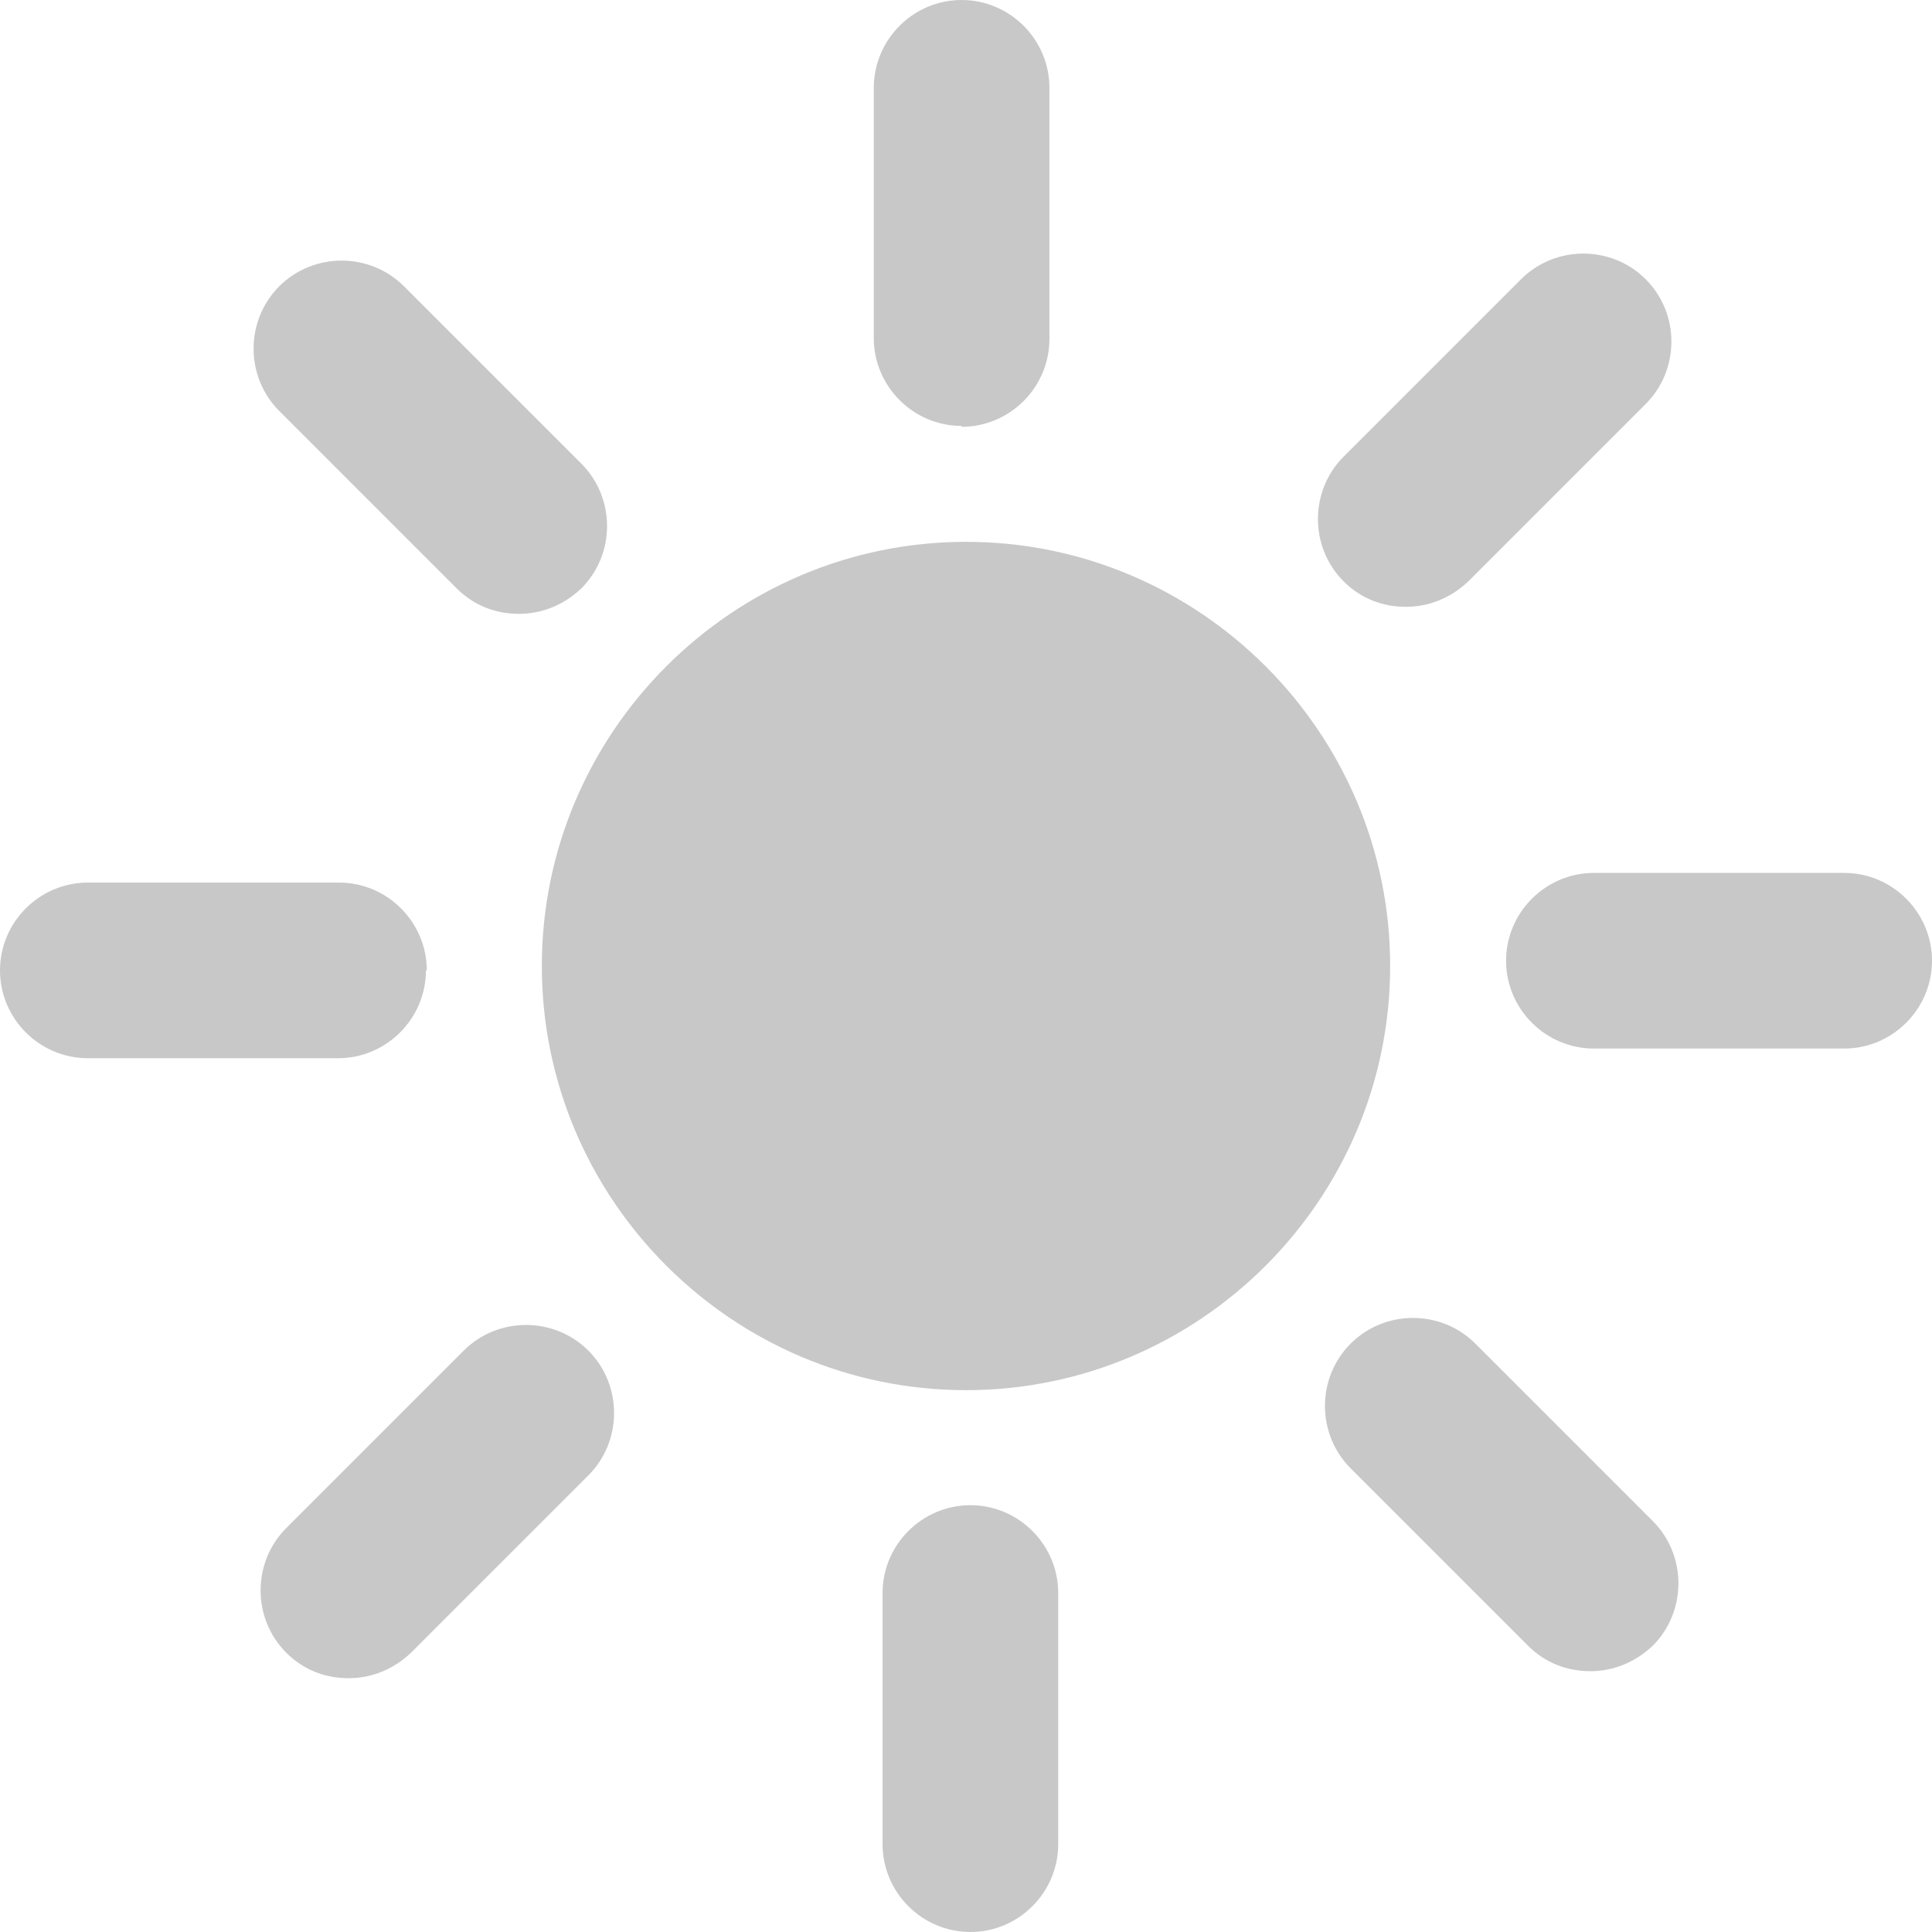
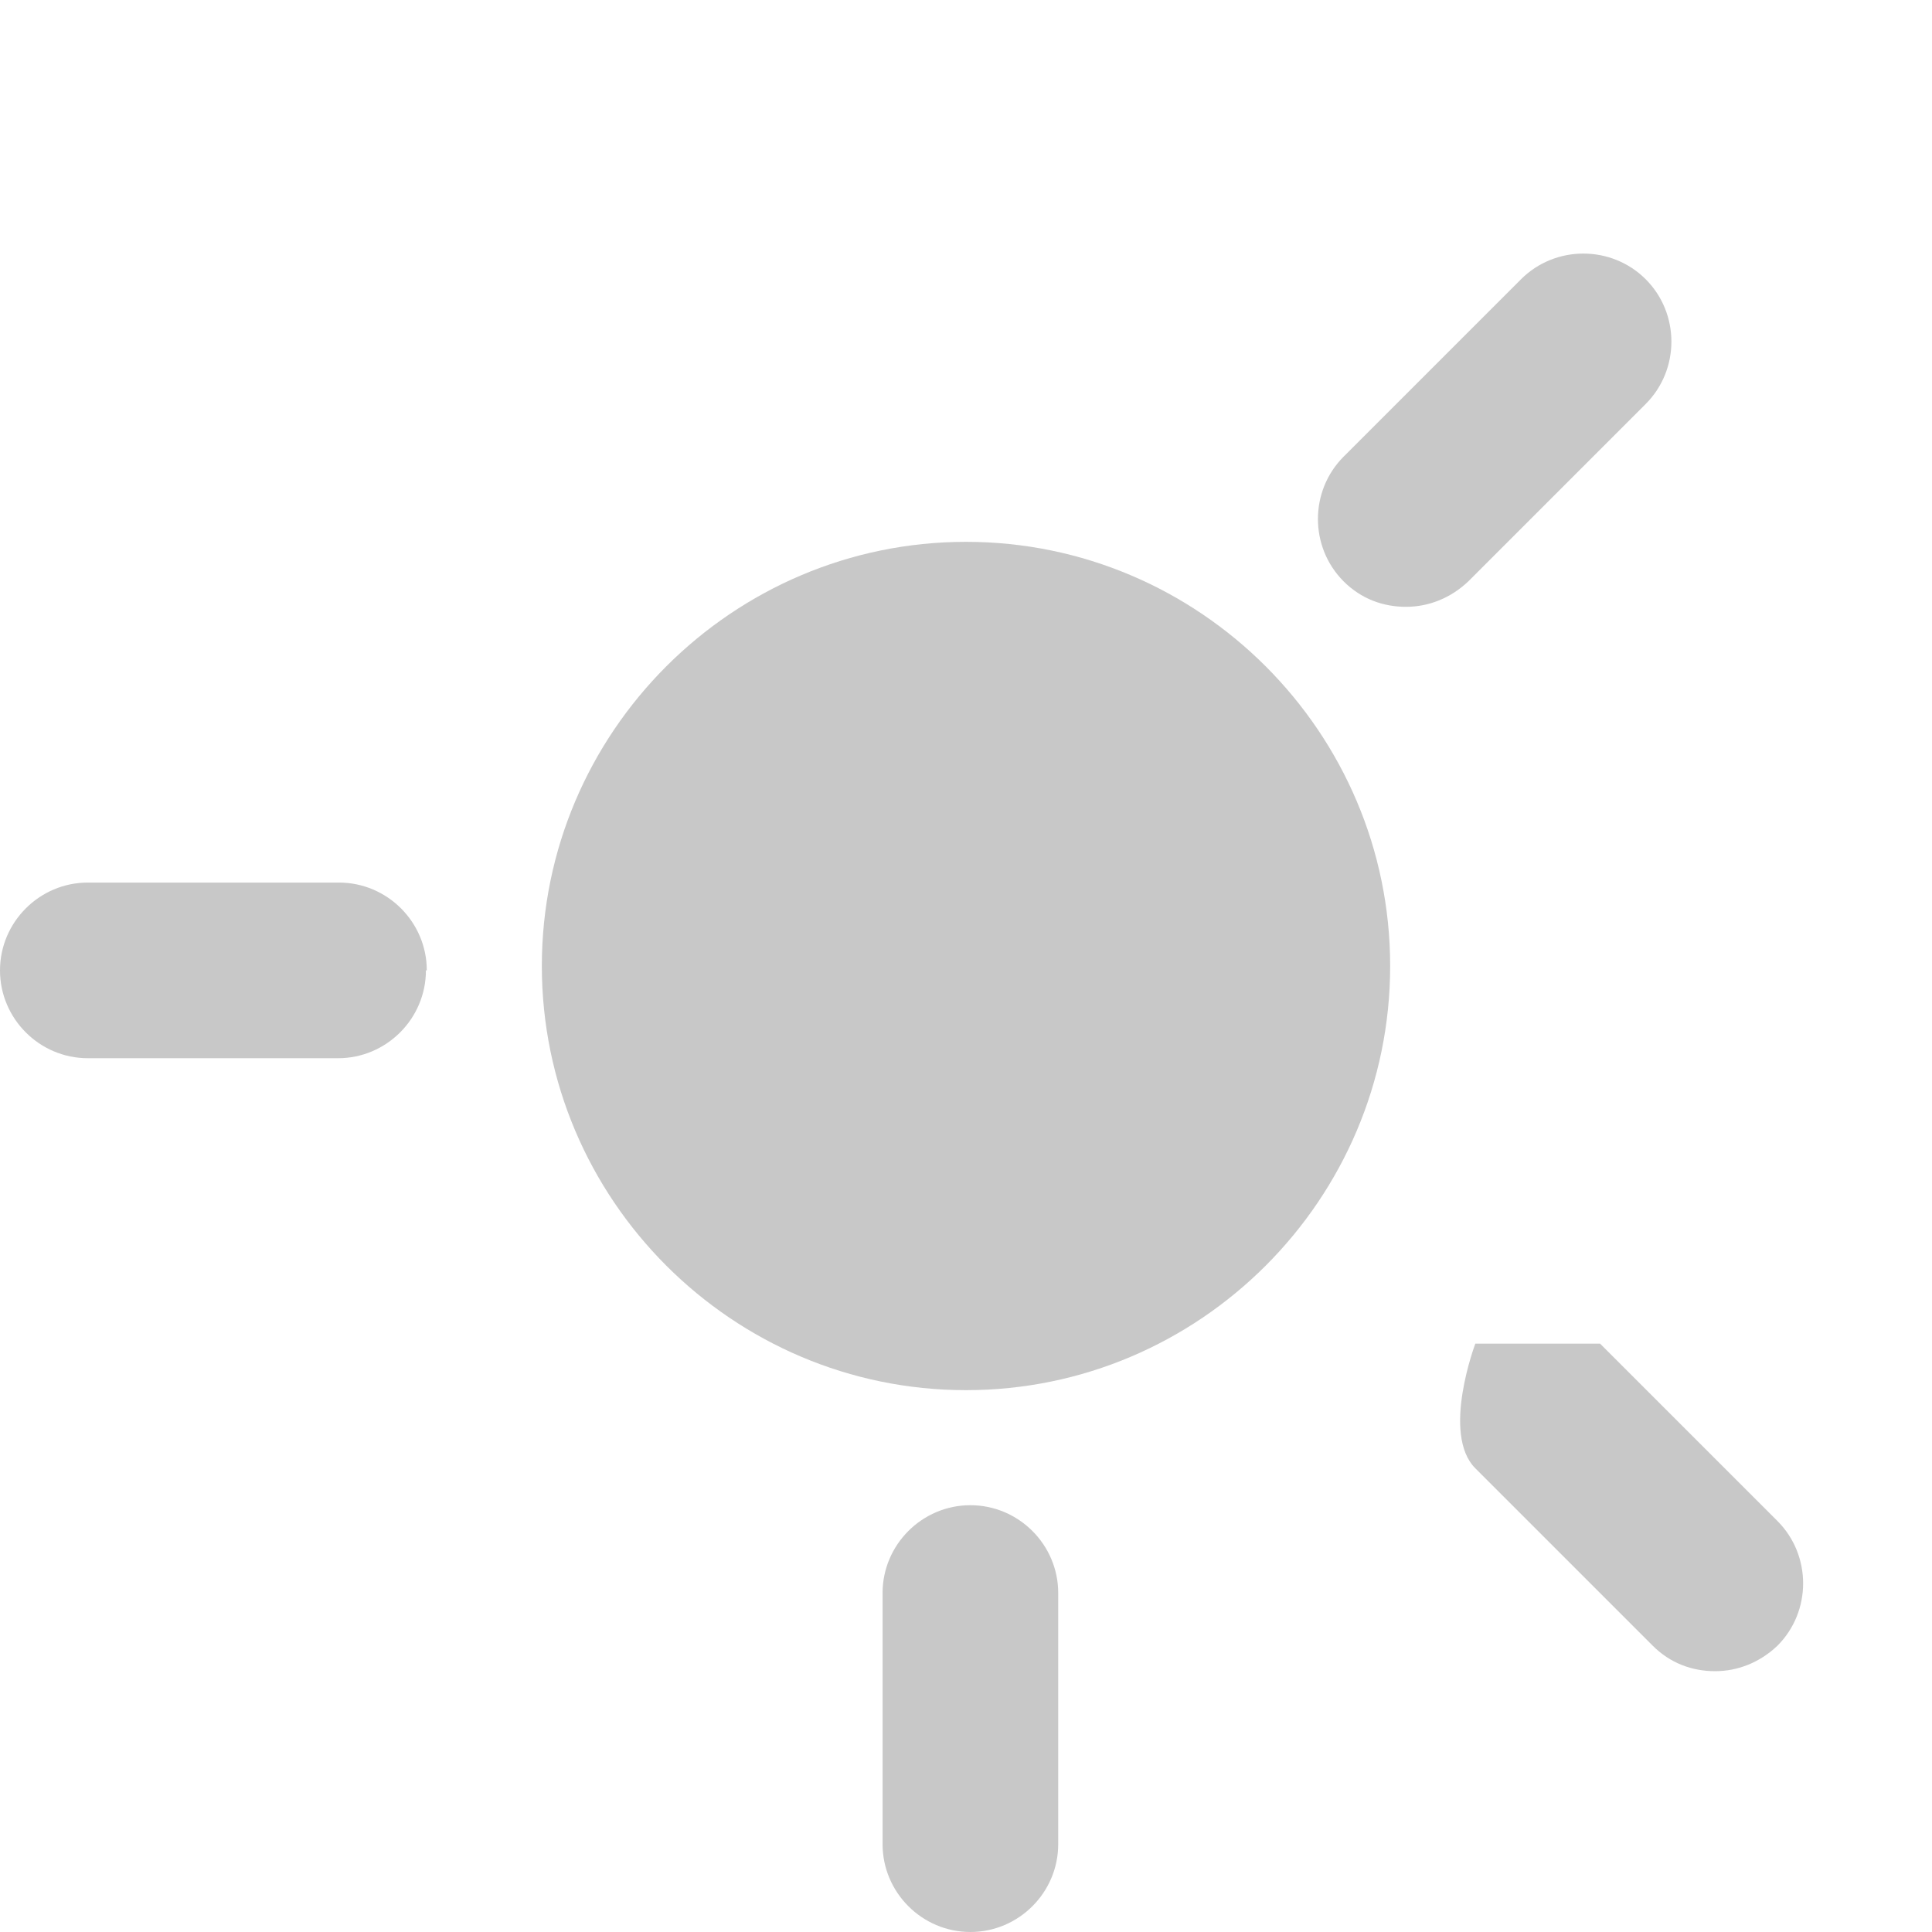
<svg xmlns="http://www.w3.org/2000/svg" id="Layer_2" viewBox="0 0 22 22">
  <defs>
    <style>.cls-1{fill:#c8c8c8;stroke-width:0px;}</style>
  </defs>
  <g id="Layer_1-2">
-     <path class="cls-1" d="m10.95,4.86c.55,0,1-.45,1-1V1c0-.55-.45-1-1-1s-1,.45-1,1v2.85c0,.55.45,1,1,1Z" />
-     <path class="cls-1" d="m5.2,6.7c.2.2.45.29.71.29s.51-.1.71-.29c.39-.39.39-1.03,0-1.42l-2.02-2.02c-.39-.39-1.03-.39-1.42,0s-.39,1.03,0,1.42l2.02,2.02Z" />
    <path class="cls-1" d="m4.86,11.05c0-.55-.45-1-1-1H1c-.55,0-1,.45-1,1s.45,1,1,1h2.85c.55,0,1-.45,1-1Z" />
-     <path class="cls-1" d="m5.28,15.38l-2.02,2.02c-.39.39-.39,1.03,0,1.42.2.2.45.29.71.29s.51-.1.71-.29l2.02-2.02c.39-.39.39-1.03,0-1.42s-1.03-.39-1.42,0Z" />
    <path class="cls-1" d="m11.05,17.14c-.55,0-1,.45-1,1v2.86c0,.55.45,1,1,1s1-.45,1-1v-2.86c0-.55-.45-1-1-1Z" />
-     <path class="cls-1" d="m16.8,15.3c-.39-.39-1.03-.39-1.42,0s-.39,1.03,0,1.42l2.02,2.02c.2.2.45.29.71.29s.51-.1.71-.29c.39-.39.39-1.03,0-1.42l-2.02-2.02Z" />
-     <path class="cls-1" d="m21,9.94h-2.85c-.55,0-1,.45-1,1s.45,1,1,1h2.85c.55,0,1-.45,1-1s-.45-1-1-1Z" />
+     <path class="cls-1" d="m16.8,15.3s-.39,1.03,0,1.42l2.02,2.02c.2.2.45.29.71.29s.51-.1.71-.29c.39-.39.39-1.03,0-1.42l-2.02-2.02Z" />
    <path class="cls-1" d="m16.01,6.91c.26,0,.51-.1.71-.29l2.02-2.02c.39-.39.39-1.03,0-1.42s-1.03-.39-1.42,0l-2.02,2.02c-.39.39-.39,1.03,0,1.42.2.2.45.29.71.29Z" />
    <path class="cls-1" d="m11,6.17c-2.66,0-4.83,2.17-4.83,4.83s2.17,4.83,4.83,4.83,4.83-2.17,4.83-4.83-2.17-4.83-4.83-4.83Z" />
  </g>
</svg>